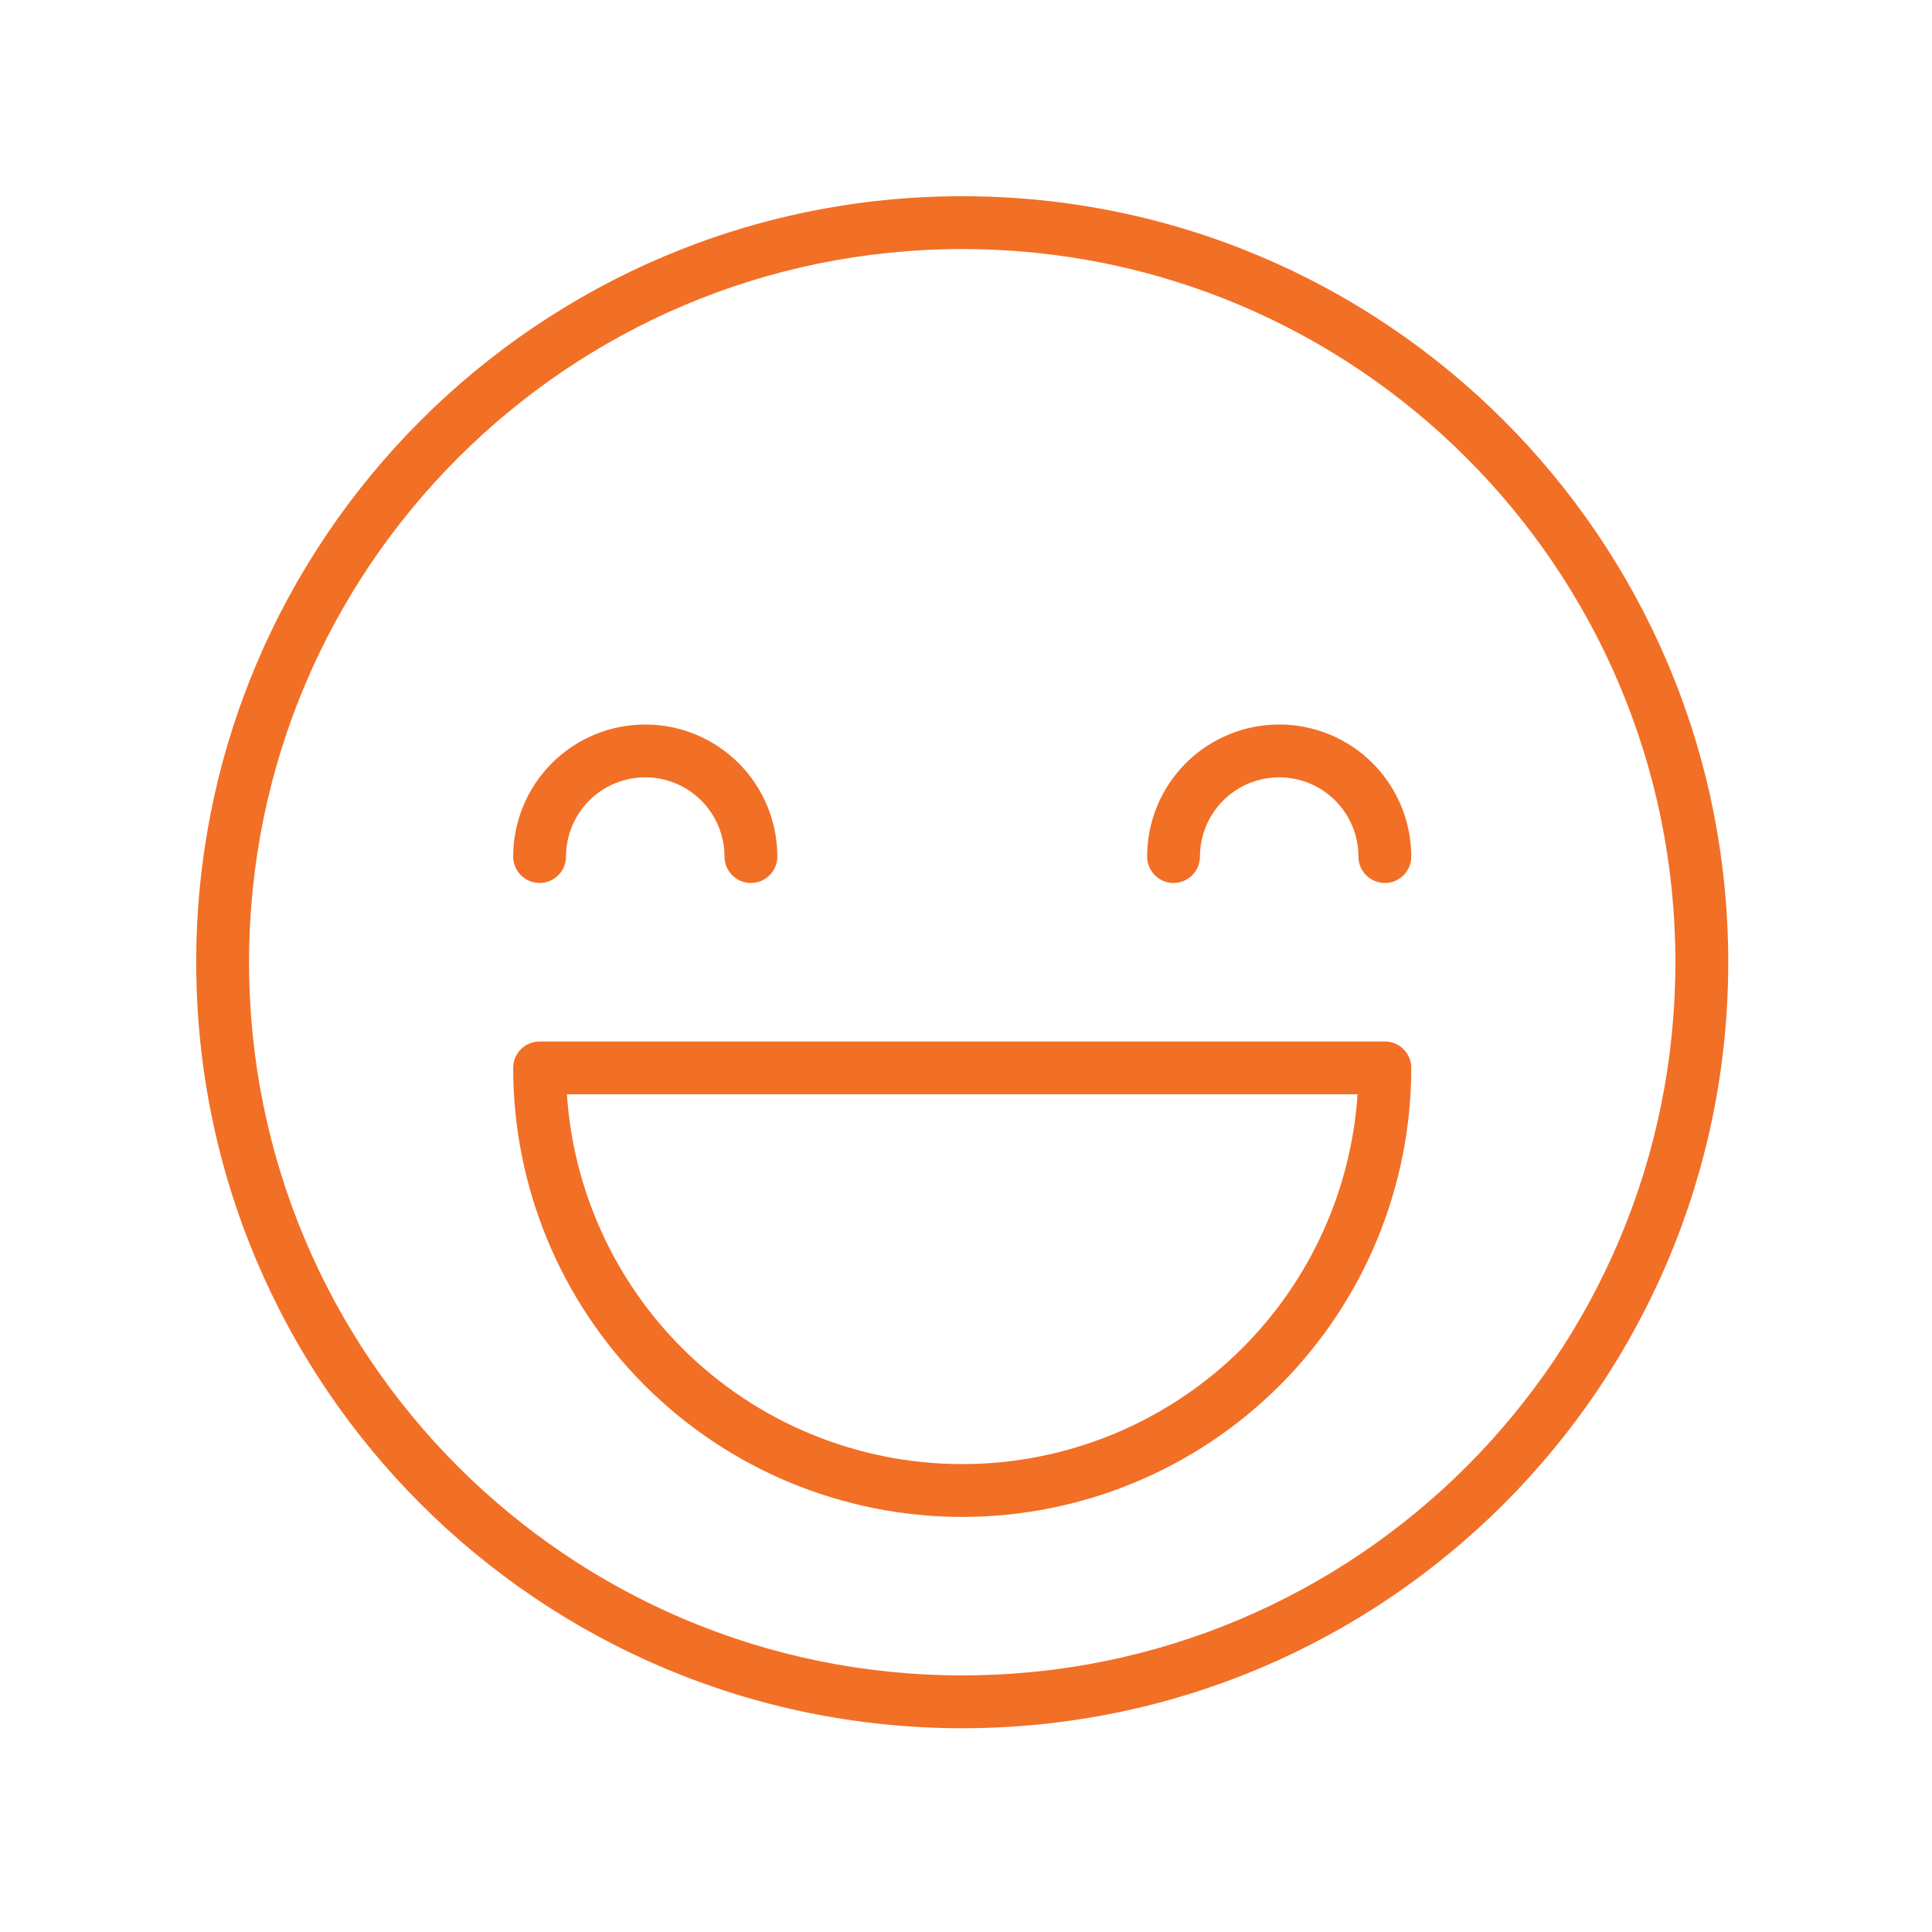
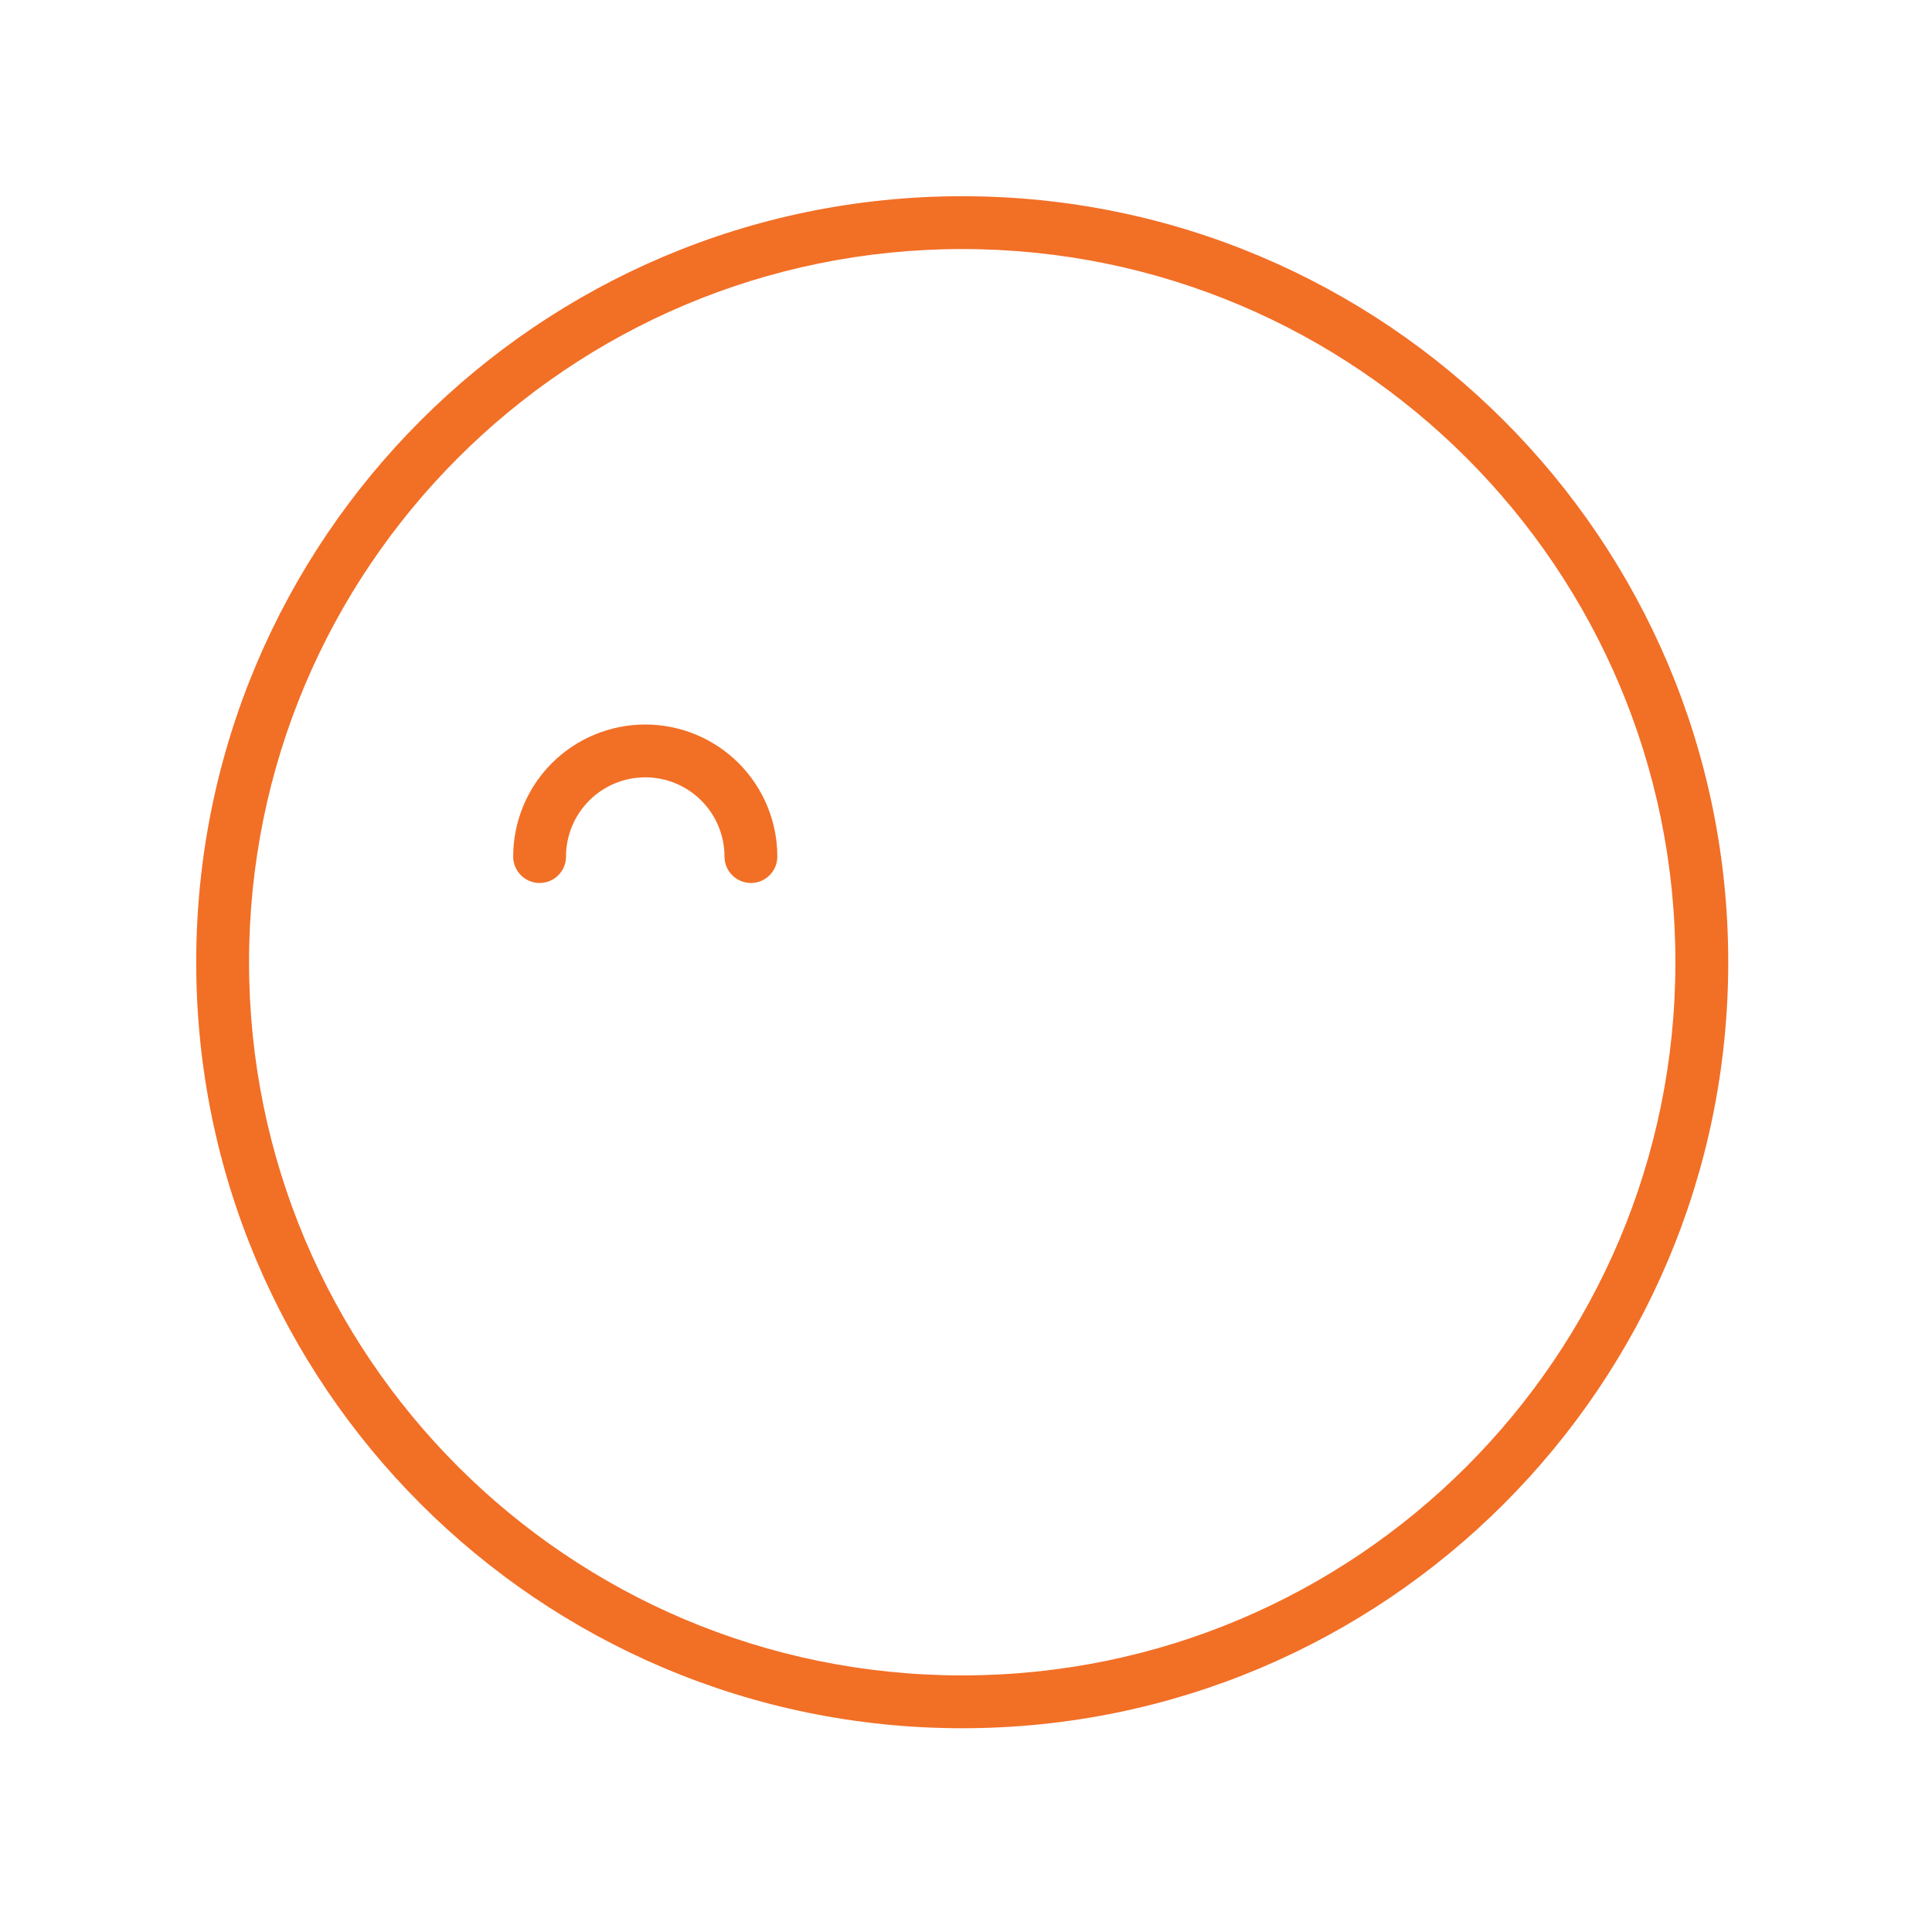
<svg xmlns="http://www.w3.org/2000/svg" width="100%" height="100%" viewBox="0 0 64 64" version="1.1" xml:space="preserve" style="fill-rule:evenodd;clip-rule:evenodd;stroke-linejoin:round;stroke-miterlimit:2;">
  <g transform="matrix(1,0,0,1,6.5,6.5)">
-     <path d="M10.756,28.256C10.92,28.092 11.143,28 11.375,28L39.375,28C39.607,28 39.83,28.092 39.994,28.256C40.158,28.42 40.25,28.643 40.25,28.875C40.25,32.82 38.683,36.604 35.893,39.393C33.104,42.183 29.32,43.75 25.375,43.75C21.43,43.75 17.646,42.183 14.857,39.393C12.067,36.604 10.5,32.82 10.5,28.875C10.5,28.643 10.592,28.42 10.756,28.256ZM12.279,29.75C12.49,32.911 13.84,35.901 16.094,38.156C18.556,40.617 21.894,42 25.375,42C28.856,42 32.194,40.617 34.656,38.156C36.91,35.901 38.26,32.911 38.471,29.75L12.279,29.75Z" style="fill:rgb(242,111,38);" />
-   </g>
+     </g>
  <g transform="matrix(1,0,0,1,6.5,6.5)">
    <path d="M11.781,18.781C12.602,17.961 13.715,17.5 14.875,17.5C16.035,17.5 17.148,17.961 17.969,18.781C18.789,19.602 19.25,20.715 19.25,21.875C19.25,22.358 18.858,22.75 18.375,22.75C17.892,22.75 17.5,22.358 17.5,21.875C17.5,21.179 17.223,20.511 16.731,20.019C16.239,19.527 15.571,19.25 14.875,19.25C14.179,19.25 13.511,19.527 13.019,20.019C12.527,20.511 12.25,21.179 12.25,21.875C12.25,22.358 11.858,22.75 11.375,22.75C10.892,22.75 10.5,22.358 10.5,21.875C10.5,20.715 10.961,19.602 11.781,18.781Z" style="fill:rgb(242,111,38);" />
  </g>
  <g transform="matrix(1,0,0,1,6.5,6.5)">
-     <path d="M32.781,18.781C33.602,17.961 34.715,17.5 35.875,17.5C37.035,17.5 38.148,17.961 38.969,18.781C39.789,19.602 40.25,20.715 40.25,21.875C40.25,22.358 39.858,22.75 39.375,22.75C38.892,22.75 38.5,22.358 38.5,21.875C38.5,21.179 38.223,20.511 37.731,20.019C37.239,19.527 36.571,19.25 35.875,19.25C35.179,19.25 34.511,19.527 34.019,20.019C33.527,20.511 33.25,21.179 33.25,21.875C33.25,22.358 32.858,22.75 32.375,22.75C31.892,22.75 31.5,22.358 31.5,21.875C31.5,20.715 31.961,19.602 32.781,18.781Z" style="fill:rgb(242,111,38);" />
-   </g>
+     </g>
  <g transform="matrix(1,0,0,1,6.5,6.5)">
    <path d="M25.375,1.75C12.327,1.75 1.75,12.327 1.75,25.375C1.75,38.423 12.327,49 25.375,49C38.423,49 49,38.423 49,25.375C49,12.327 38.423,1.75 25.375,1.75ZM0,25.375C0,11.361 11.361,0 25.375,0C39.389,0 50.75,11.361 50.75,25.375C50.75,39.389 39.389,50.75 25.375,50.75C11.361,50.75 0,39.389 0,25.375Z" style="fill:rgb(242,111,38);" />
  </g>
</svg>